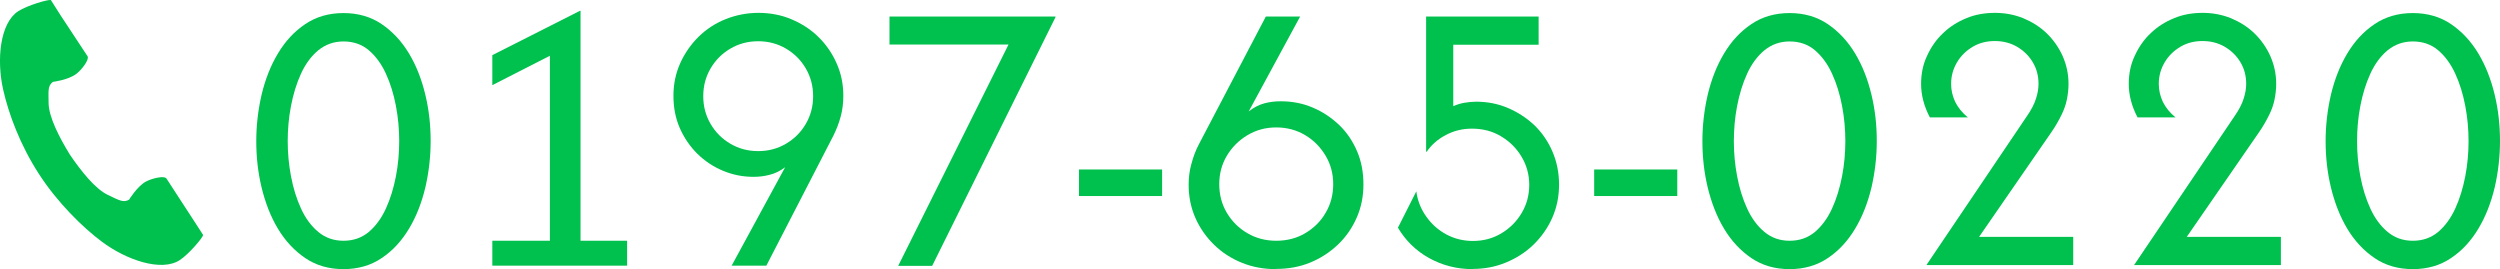
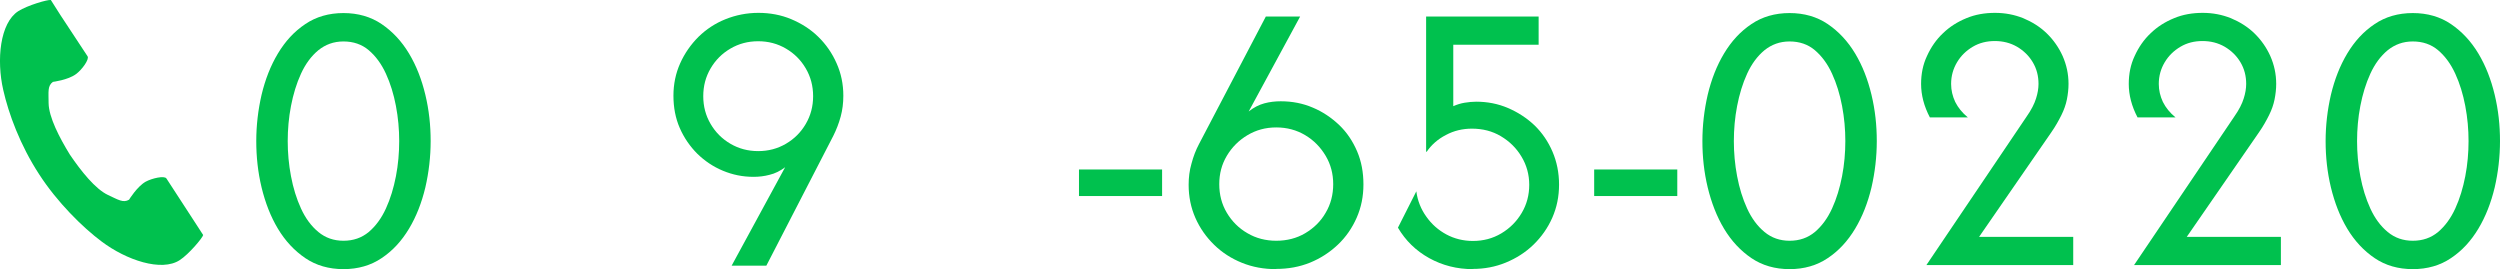
<svg xmlns="http://www.w3.org/2000/svg" id="_レイヤー_2" data-name="レイヤー 2" viewBox="0 0 122.43 13.18">
  <defs>
    <style>
      .cls-1 {
        fill: #00c14e;
      }
    </style>
  </defs>
  <g id="_レイヤー_1-2" data-name="レイヤー 1">
    <g>
      <path class="cls-1" d="M16.82,13.18c-.71,0-1.34-.18-1.87-.54-.53-.36-.98-.84-1.34-1.44s-.62-1.28-.8-2.02c-.18-.75-.26-1.5-.26-2.27s.09-1.53.26-2.27c.18-.75.44-1.42.8-2.02s.8-1.08,1.34-1.44c.53-.36,1.16-.54,1.87-.54s1.34.18,1.87.54c.53.36.98.84,1.34,1.44s.62,1.27.8,2.02c.18.75.26,1.5.26,2.27s-.09,1.53-.26,2.27c-.18.75-.44,1.42-.8,2.02s-.8,1.08-1.34,1.44c-.53.36-1.16.54-1.87.54ZM16.82,11.79c.48,0,.89-.14,1.24-.43.34-.29.62-.67.84-1.15s.38-1.01.49-1.58.16-1.15.16-1.72-.05-1.14-.16-1.72-.27-1.1-.49-1.58-.5-.86-.84-1.15c-.34-.29-.76-.43-1.24-.43s-.88.15-1.23.43c-.35.29-.63.67-.85,1.15s-.38,1.01-.49,1.58-.16,1.15-.16,1.72.05,1.14.16,1.72.27,1.1.49,1.58.5.86.85,1.15c.35.29.76.43,1.23.43Z" />
-       <path class="cls-1" d="M24.11,13.01v-1.22h2.82V2.73l-2.82,1.44v-1.47l4.29-2.17h.03v11.26h2.28v1.22h-6.59Z" />
      <path class="cls-1" d="M35.83,13.01l2.62-4.82c-.24.18-.5.31-.76.37-.26.07-.52.1-.79.1-.53,0-1.02-.1-1.5-.3-.48-.2-.89-.48-1.25-.83-.36-.36-.65-.78-.86-1.26-.21-.48-.31-1.01-.31-1.58s.11-1.1.33-1.59c.22-.49.52-.92.9-1.3.38-.37.82-.66,1.32-.86s1.04-.31,1.61-.31,1.11.1,1.61.31.94.49,1.32.86c.38.37.68.8.9,1.3.22.49.33,1.02.33,1.59,0,.35-.04.69-.13,1.02s-.21.64-.36.94l-3.28,6.36h-1.68ZM37.13,7.4c.5,0,.95-.12,1.36-.36.41-.24.73-.56.97-.97.24-.41.36-.86.36-1.36s-.12-.95-.36-1.36c-.24-.41-.56-.73-.97-.97-.41-.24-.86-.36-1.36-.36s-.95.12-1.36.36c-.41.24-.73.56-.97.97-.24.41-.36.86-.36,1.36s.12.95.36,1.36c.24.41.56.73.97.97.41.24.86.36,1.36.36Z" />
-       <path class="cls-1" d="M43.99,13.01l5.4-10.83h-5.83V.81h8.13v.03l-6.04,12.18h-1.66Z" />
      <path class="cls-1" d="M52.84,9.6v-1.3h4.07v1.3h-4.07Z" />
      <path class="cls-1" d="M62.49,13.18c-.6,0-1.15-.1-1.67-.31-.52-.21-.97-.5-1.36-.88s-.7-.82-.92-1.32c-.22-.5-.33-1.04-.33-1.62,0-.35.04-.7.14-1.04.09-.34.21-.66.37-.96l3.27-6.24h1.68l-2.52,4.65c.25-.2.51-.33.77-.4.26-.07.53-.1.8-.1.56,0,1.08.1,1.57.31.48.2.91.49,1.29.85s.67.8.88,1.29c.21.49.31,1.03.31,1.62s-.11,1.13-.33,1.63c-.22.5-.52.94-.92,1.32s-.85.67-1.36.88c-.52.21-1.07.31-1.67.31ZM62.5,11.79c.52,0,1-.12,1.42-.37.42-.25.76-.58,1-1,.25-.42.37-.89.37-1.4s-.12-.97-.37-1.39c-.25-.42-.58-.76-1-1.01-.42-.25-.89-.38-1.42-.38s-.99.13-1.41.38c-.42.25-.76.59-1.01,1.01s-.37.88-.37,1.39.12.98.37,1.4c.25.42.59.76,1.01,1,.42.25.9.37,1.41.37Z" />
      <path class="cls-1" d="M72.13,13.18c-.78,0-1.49-.18-2.14-.54s-1.16-.86-1.53-1.49l.9-1.78c.06.46.23.88.49,1.24.26.37.59.66.98.87.39.21.83.32,1.3.32.51,0,.97-.12,1.39-.37.42-.25.75-.58,1-1,.25-.42.37-.88.37-1.38s-.13-.97-.38-1.38c-.25-.42-.59-.75-1.01-1-.42-.25-.89-.37-1.42-.37-.45,0-.88.1-1.27.31-.39.2-.71.48-.94.82h-.03V.81h5.51v1.38h-4.18v3.01c.18-.08.37-.14.56-.17s.38-.05.56-.05c.55,0,1.07.1,1.56.31s.92.49,1.3.85c.38.37.67.8.88,1.29.21.49.32,1.03.32,1.61s-.11,1.12-.33,1.62-.53.94-.92,1.32-.85.67-1.36.88c-.51.21-1.05.31-1.62.31Z" />
      <path class="cls-1" d="M78.07,9.6v-1.3h4.07v1.3h-4.07Z" />
      <path class="cls-1" d="M87.64,13.18c-.71,0-1.34-.18-1.87-.54-.53-.36-.98-.84-1.34-1.44s-.62-1.28-.8-2.02c-.18-.75-.26-1.5-.26-2.27s.09-1.53.26-2.27c.18-.75.44-1.42.8-2.02s.8-1.08,1.34-1.44c.53-.36,1.16-.54,1.87-.54s1.34.18,1.87.54c.53.36.98.84,1.34,1.44s.62,1.27.8,2.02c.18.75.26,1.5.26,2.27s-.09,1.53-.26,2.27c-.18.75-.44,1.42-.8,2.02s-.8,1.08-1.34,1.44c-.53.36-1.16.54-1.87.54ZM87.64,11.79c.48,0,.89-.14,1.24-.43.34-.29.62-.67.84-1.15s.38-1.01.49-1.58.16-1.15.16-1.72-.05-1.14-.16-1.72-.27-1.1-.49-1.58-.5-.86-.84-1.15c-.34-.29-.76-.43-1.24-.43s-.88.15-1.23.43c-.35.29-.63.67-.85,1.15s-.38,1.01-.49,1.58-.16,1.15-.16,1.72.05,1.14.16,1.72.27,1.1.49,1.58.5.86.85,1.15c.35.29.76.43,1.23.43Z" />
      <path class="cls-1" d="M94.34,13.01v-.03l4.9-7.26c.24-.34.39-.64.47-.9.08-.25.12-.49.12-.71,0-.39-.09-.74-.28-1.06-.19-.32-.45-.57-.77-.76-.33-.19-.69-.28-1.09-.28s-.76.09-1.08.28-.58.44-.77.76c-.19.32-.29.67-.29,1.06,0,.31.07.6.2.88.14.28.34.53.62.76h-1.86c-.29-.55-.43-1.1-.43-1.64,0-.49.09-.95.29-1.37.19-.42.45-.8.78-1.11.33-.32.71-.56,1.15-.74.43-.18.9-.26,1.4-.26s.95.09,1.38.26c.43.18.82.42,1.15.74.33.32.59.69.78,1.11.19.43.29.88.29,1.37,0,.25-.03.51-.08.76-.05.25-.14.51-.27.77-.13.26-.29.55-.5.85l-3.53,5.11h4.61v1.38h-7.19Z" />
      <path class="cls-1" d="M104.51,13.01v-.03l4.9-7.26c.24-.34.39-.64.47-.9.08-.25.12-.49.12-.71,0-.39-.09-.74-.28-1.06-.19-.32-.45-.57-.77-.76-.33-.19-.69-.28-1.09-.28s-.76.09-1.08.28-.58.44-.77.76c-.19.32-.29.67-.29,1.06,0,.31.07.6.2.88.14.28.34.53.62.76h-1.86c-.29-.55-.43-1.1-.43-1.64,0-.49.09-.95.29-1.37.19-.42.45-.8.78-1.11.33-.32.71-.56,1.15-.74.43-.18.9-.26,1.4-.26s.95.09,1.38.26c.43.18.82.42,1.15.74.33.32.59.69.78,1.11.19.43.29.88.29,1.37,0,.25-.03.51-.08.76-.05.25-.14.51-.27.77-.13.26-.29.55-.5.85l-3.53,5.11h4.61v1.38h-7.19Z" />
      <path class="cls-1" d="M118.16,13.18c-.71,0-1.34-.18-1.87-.54-.53-.36-.98-.84-1.34-1.44s-.62-1.28-.8-2.02c-.18-.75-.26-1.5-.26-2.27s.09-1.53.26-2.27c.18-.75.44-1.42.8-2.02s.8-1.08,1.34-1.44c.53-.36,1.16-.54,1.87-.54s1.34.18,1.87.54c.53.36.98.84,1.34,1.44s.62,1.27.8,2.02c.18.75.26,1.5.26,2.27s-.09,1.53-.26,2.27c-.18.75-.44,1.42-.8,2.02s-.8,1.08-1.34,1.44c-.53.36-1.16.54-1.87.54ZM118.16,11.79c.48,0,.89-.14,1.24-.43.34-.29.62-.67.84-1.15s.38-1.01.49-1.58.16-1.15.16-1.72-.05-1.14-.16-1.72-.27-1.1-.49-1.58-.5-.86-.84-1.15c-.34-.29-.76-.43-1.24-.43s-.88.15-1.23.43c-.35.29-.63.67-.85,1.15s-.38,1.01-.49,1.58-.16,1.15-.16,1.72.05,1.14.16,1.72.27,1.1.49,1.58.5.86.85,1.15c.35.29.76.43,1.23.43Z" />
    </g>
    <path class="cls-1" d="M.89.55C0,1.13-.18,2.93.16,4.41c.26,1.15.82,2.69,1.76,4.13.88,1.36,2.12,2.59,3.06,3.29,1.21.91,2.93,1.49,3.82.91.45-.29,1.12-1.09,1.15-1.23,0,0-.39-.61-.48-.74l-1.32-2.03c-.1-.15-.71-.01-1.02.16-.42.24-.81.88-.81.88-.29.17-.53,0-1.03-.23-.62-.29-1.32-1.17-1.87-1.98-.51-.83-1.03-1.83-1.04-2.52,0-.56-.06-.84.21-1.04,0,0,.74-.09,1.13-.38.29-.21.66-.72.57-.87L2.96.74C2.88.61,2.49,0,2.49,0c-.14-.03-1.15.26-1.6.55h0Z" />
  </g>
</svg>